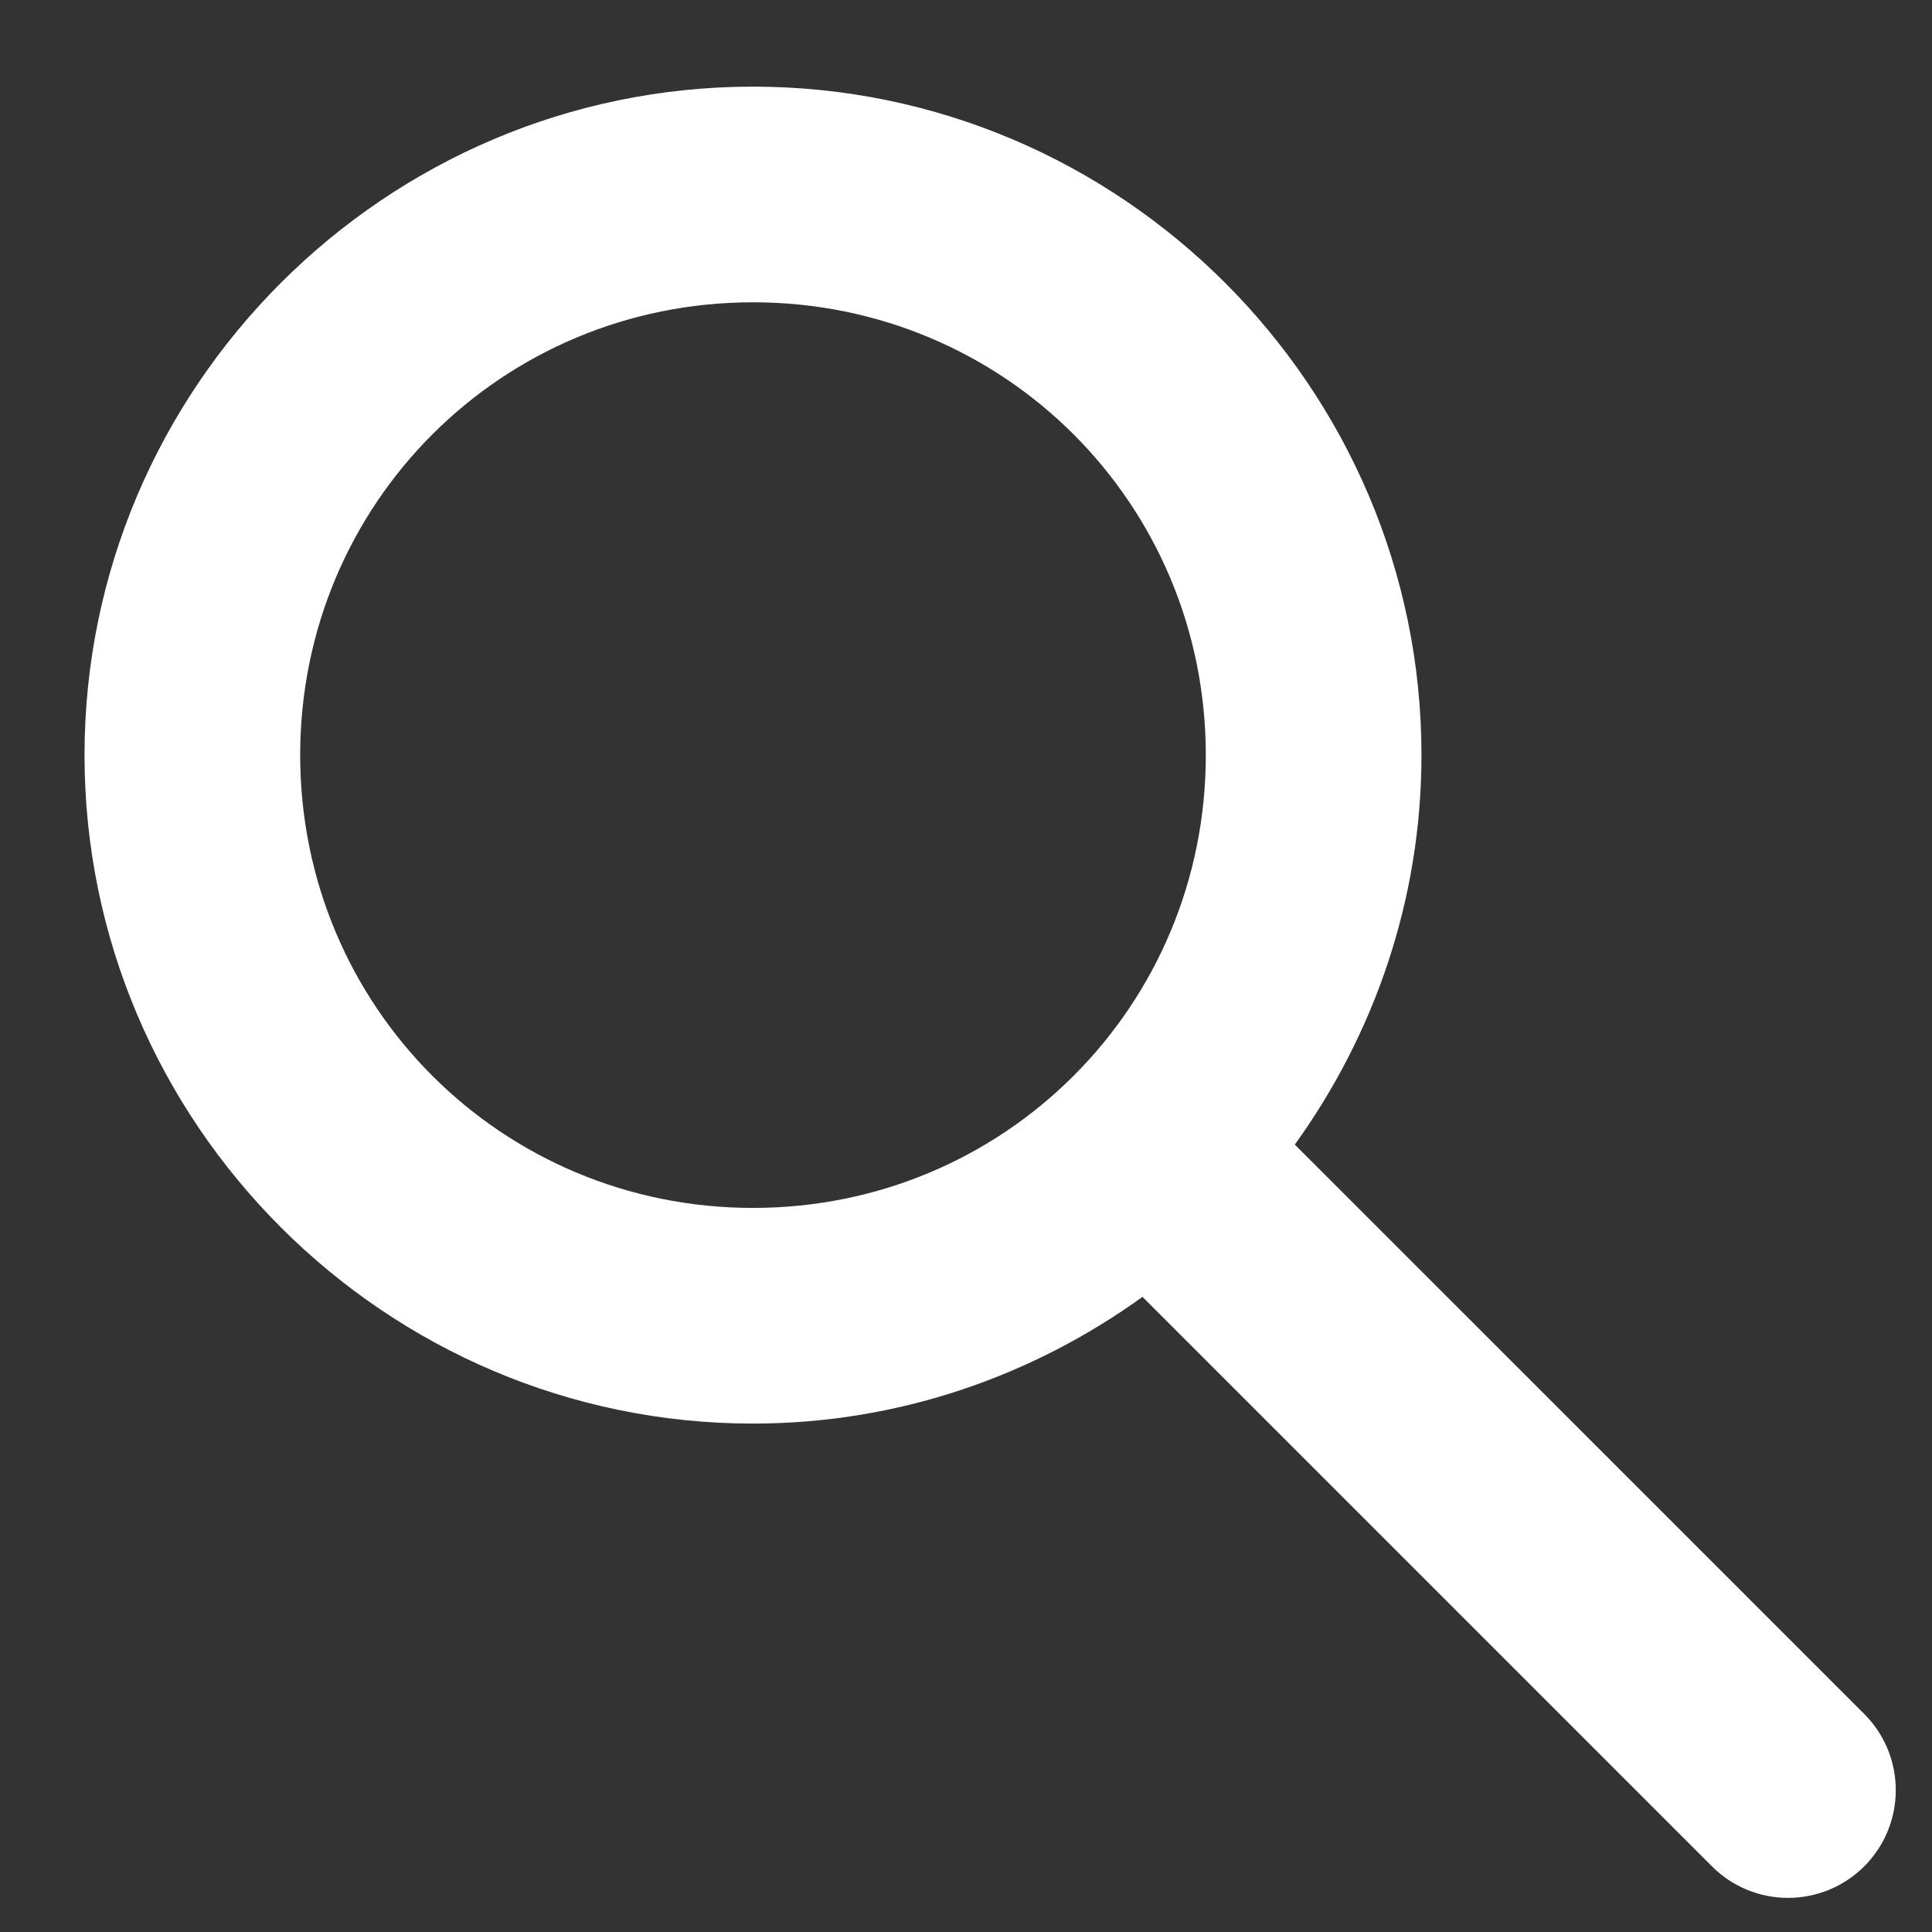
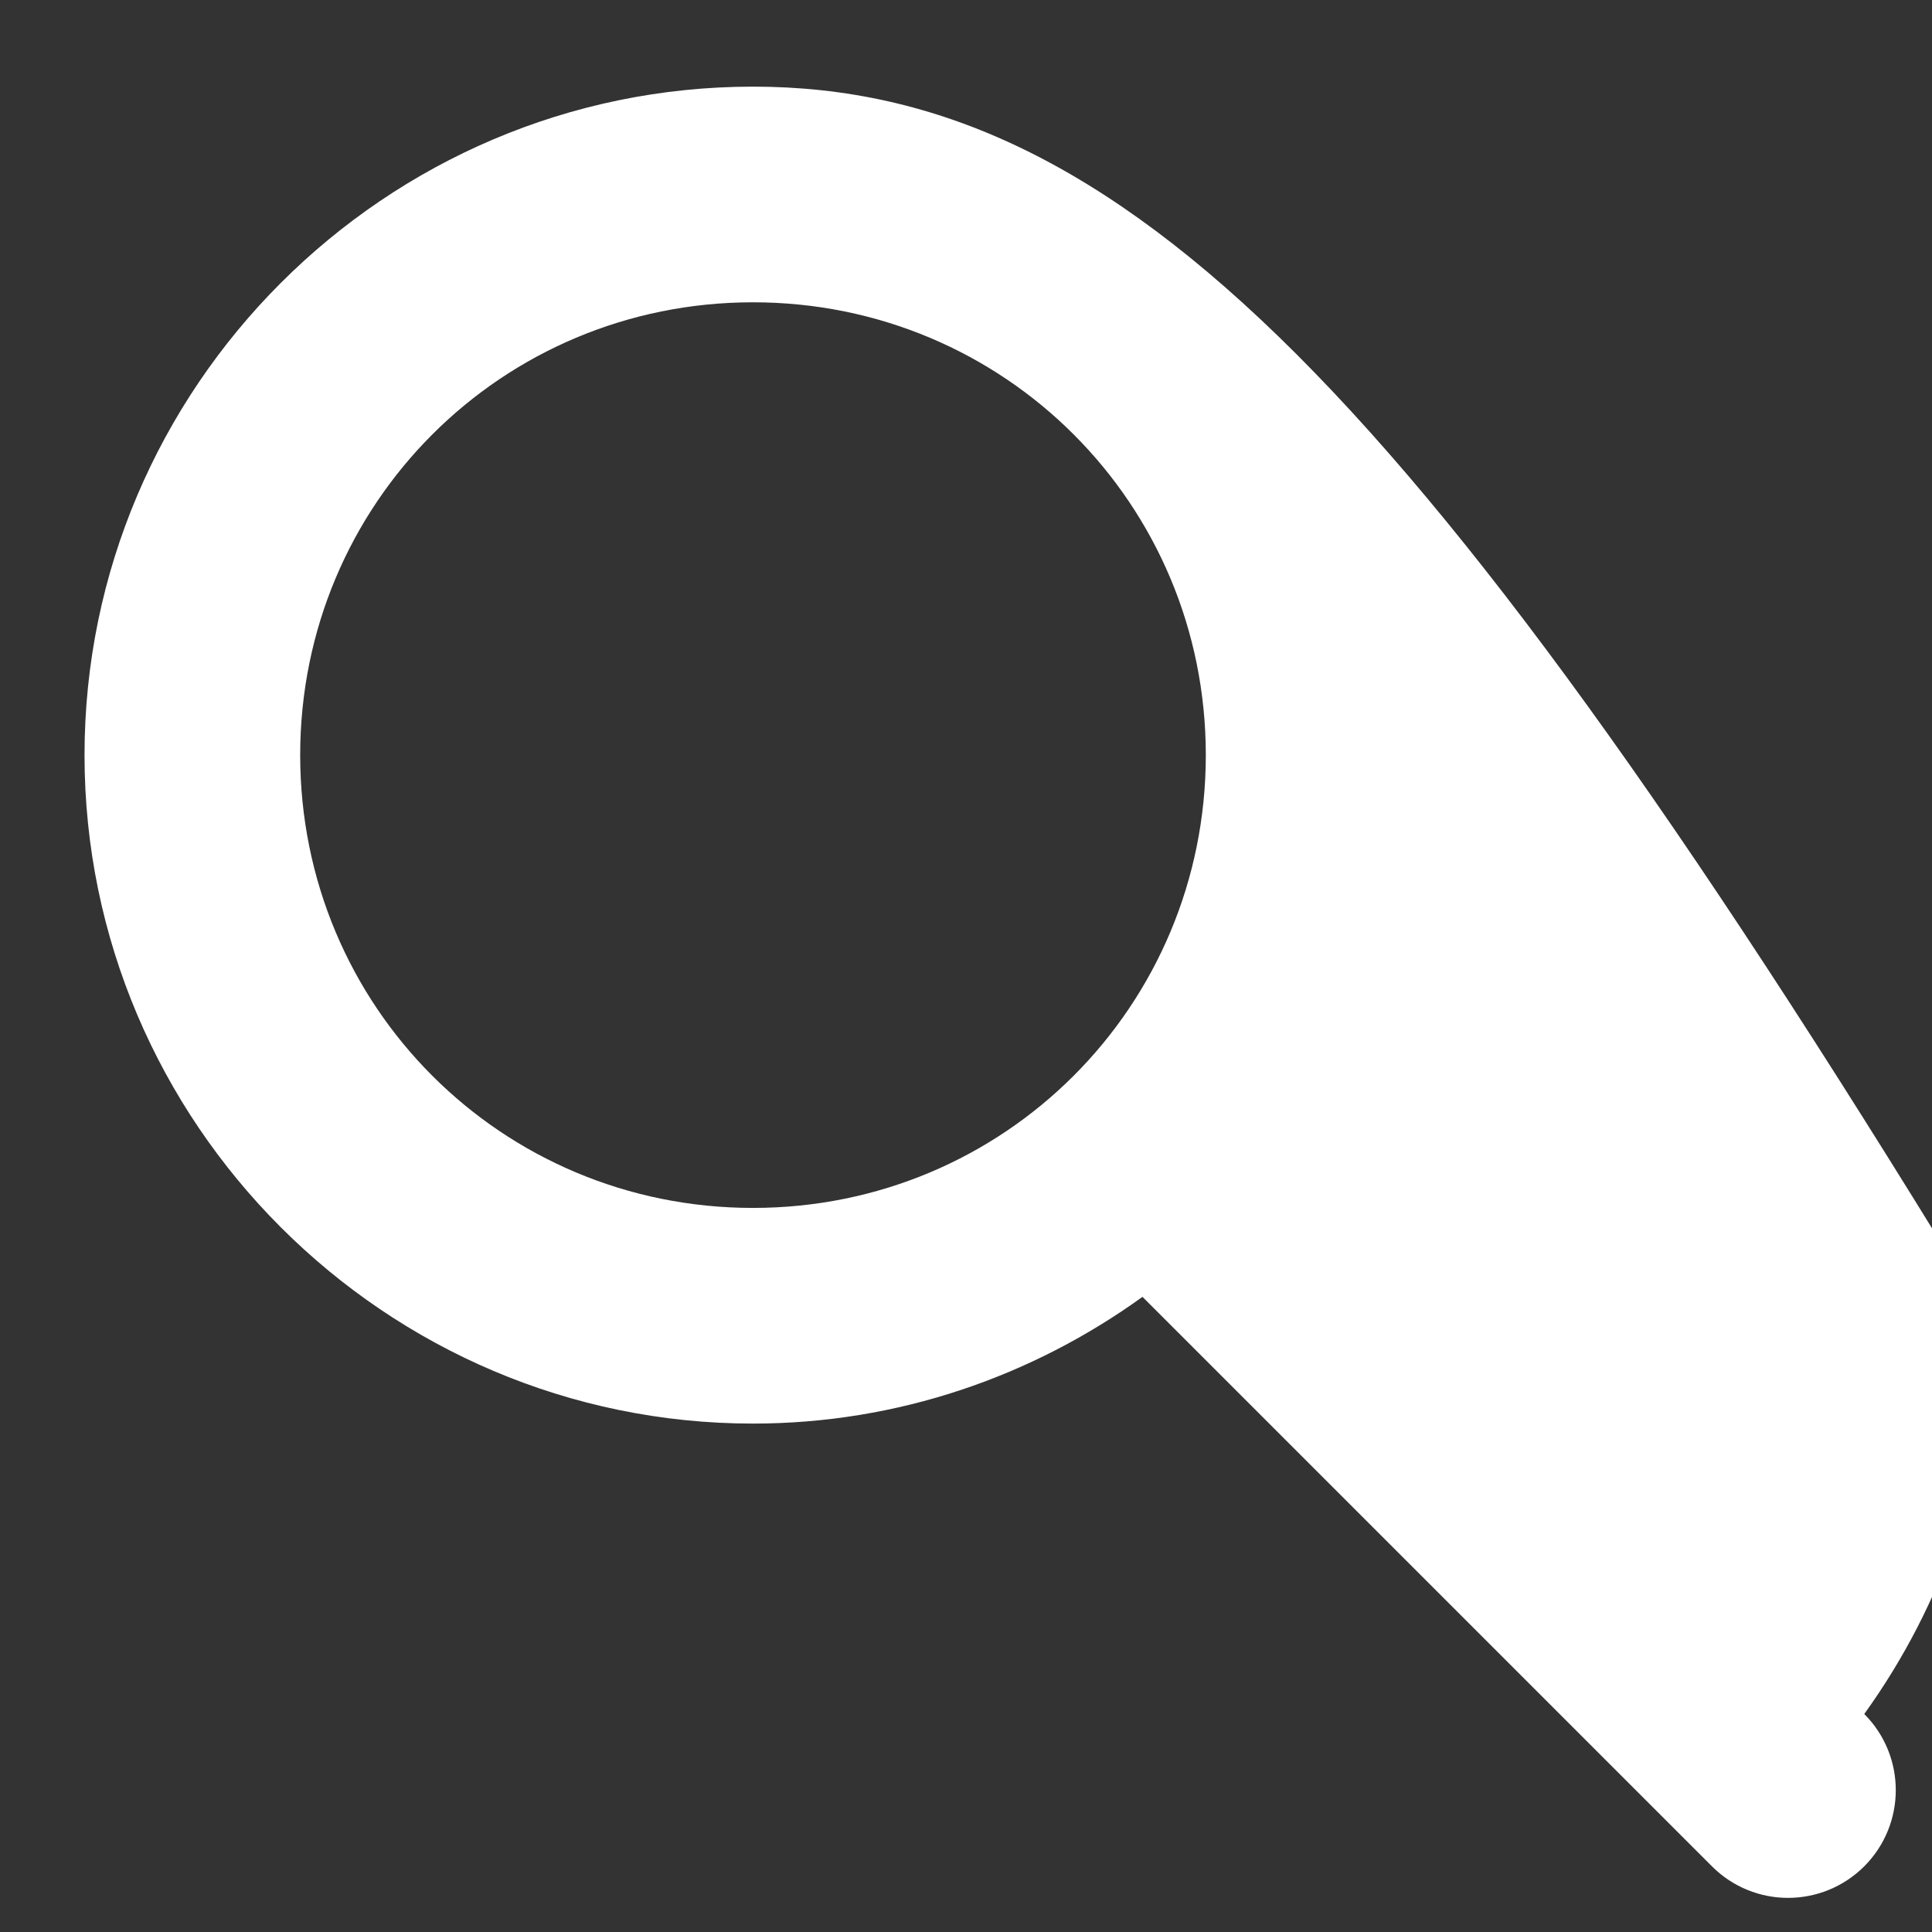
<svg xmlns="http://www.w3.org/2000/svg" version="1.1" id="Layer_1" x="0px" y="0px" width="32px" height="32px" viewBox="0 0 32 32" enable-background="new 0 0 32 32" xml:space="preserve">
  <rect x="0" y="0" width="32" height="32" fill="#333333" stroke="none" />
  <g transform="translate(0,-952.362)">
-     <path fill="#FFFFFF" d="M12.472,953.797c-6.093,0-11.072,4.979-11.072,11.072c0,6.093,4.979,11.072,11.072,11.072   c2.404,0,4.631-0.786,6.451-2.099l9.432,9.432c0.697,0.697,1.824,0.697,2.523,0c0.696-0.698,0.696-1.825,0-2.523l-9.432-9.431   c1.311-1.82,2.098-4.047,2.098-6.451C23.544,958.775,18.565,953.797,12.472,953.797L12.472,953.797z M12.472,957.369   c4.163,0,7.5,3.336,7.5,7.5c0,4.163-3.338,7.5-7.5,7.5c-4.164,0-7.5-3.337-7.5-7.5C4.972,960.705,8.309,957.369,12.472,957.369z" />
+     <path fill="#FFFFFF" d="M12.472,953.797c-6.093,0-11.072,4.979-11.072,11.072c0,6.093,4.979,11.072,11.072,11.072   c2.404,0,4.631-0.786,6.451-2.099l9.432,9.432c0.697,0.697,1.824,0.697,2.523,0c0.696-0.698,0.696-1.825,0-2.523c1.311-1.82,2.098-4.047,2.098-6.451C23.544,958.775,18.565,953.797,12.472,953.797L12.472,953.797z M12.472,957.369   c4.163,0,7.5,3.336,7.5,7.5c0,4.163-3.338,7.5-7.5,7.5c-4.164,0-7.5-3.337-7.5-7.5C4.972,960.705,8.309,957.369,12.472,957.369z" />
  </g>
</svg>